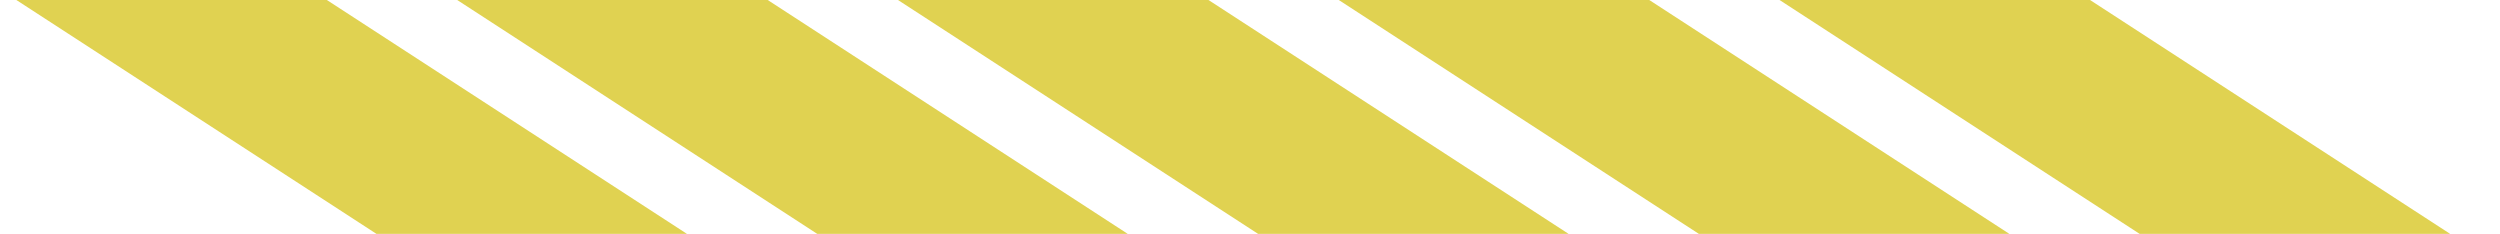
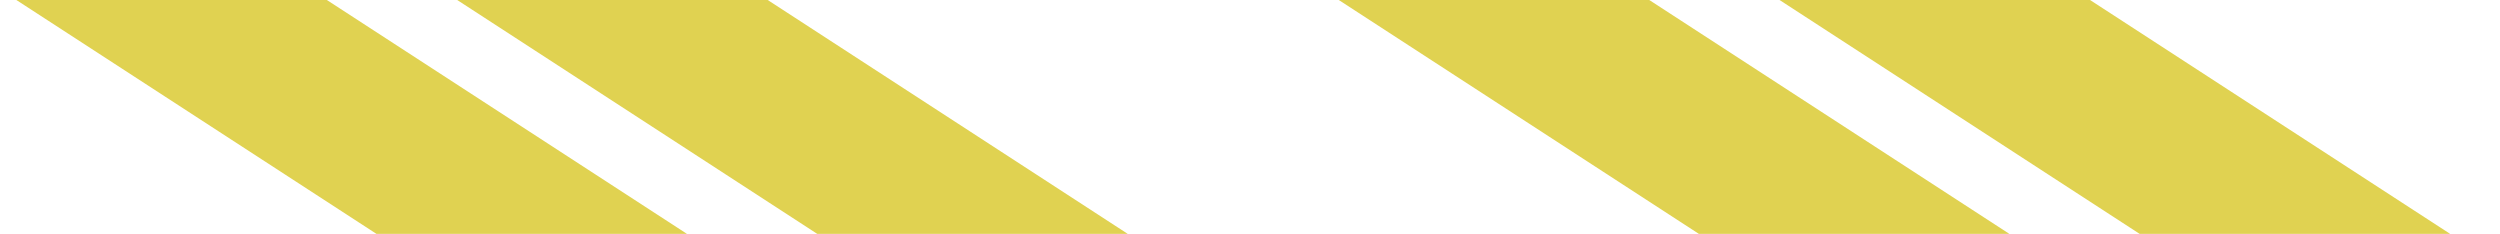
<svg xmlns="http://www.w3.org/2000/svg" id="Capa_1" viewBox="0 0 382.05 35.74">
  <defs>
    <style> .cls-1 { fill: #e0d251; } </style>
  </defs>
  <polygon class="cls-1" points="374.43 35.74 319.4 0 271.95 0 326.98 35.74 374.43 35.74" />
  <polygon class="cls-1" points="307.07 35.74 252.04 0 204.59 0 259.62 35.74 307.07 35.74" />
-   <polygon class="cls-1" points="239.71 35.74 184.68 0 137.23 0 192.26 35.74 239.71 35.74" />
  <polygon class="cls-1" points="172.34 35.74 117.32 0 69.87 0 124.89 35.74 172.34 35.74" />
  <polygon class="cls-1" points="104.98 35.74 49.95 0 2.5 0 57.53 35.74 104.98 35.74" />
</svg>